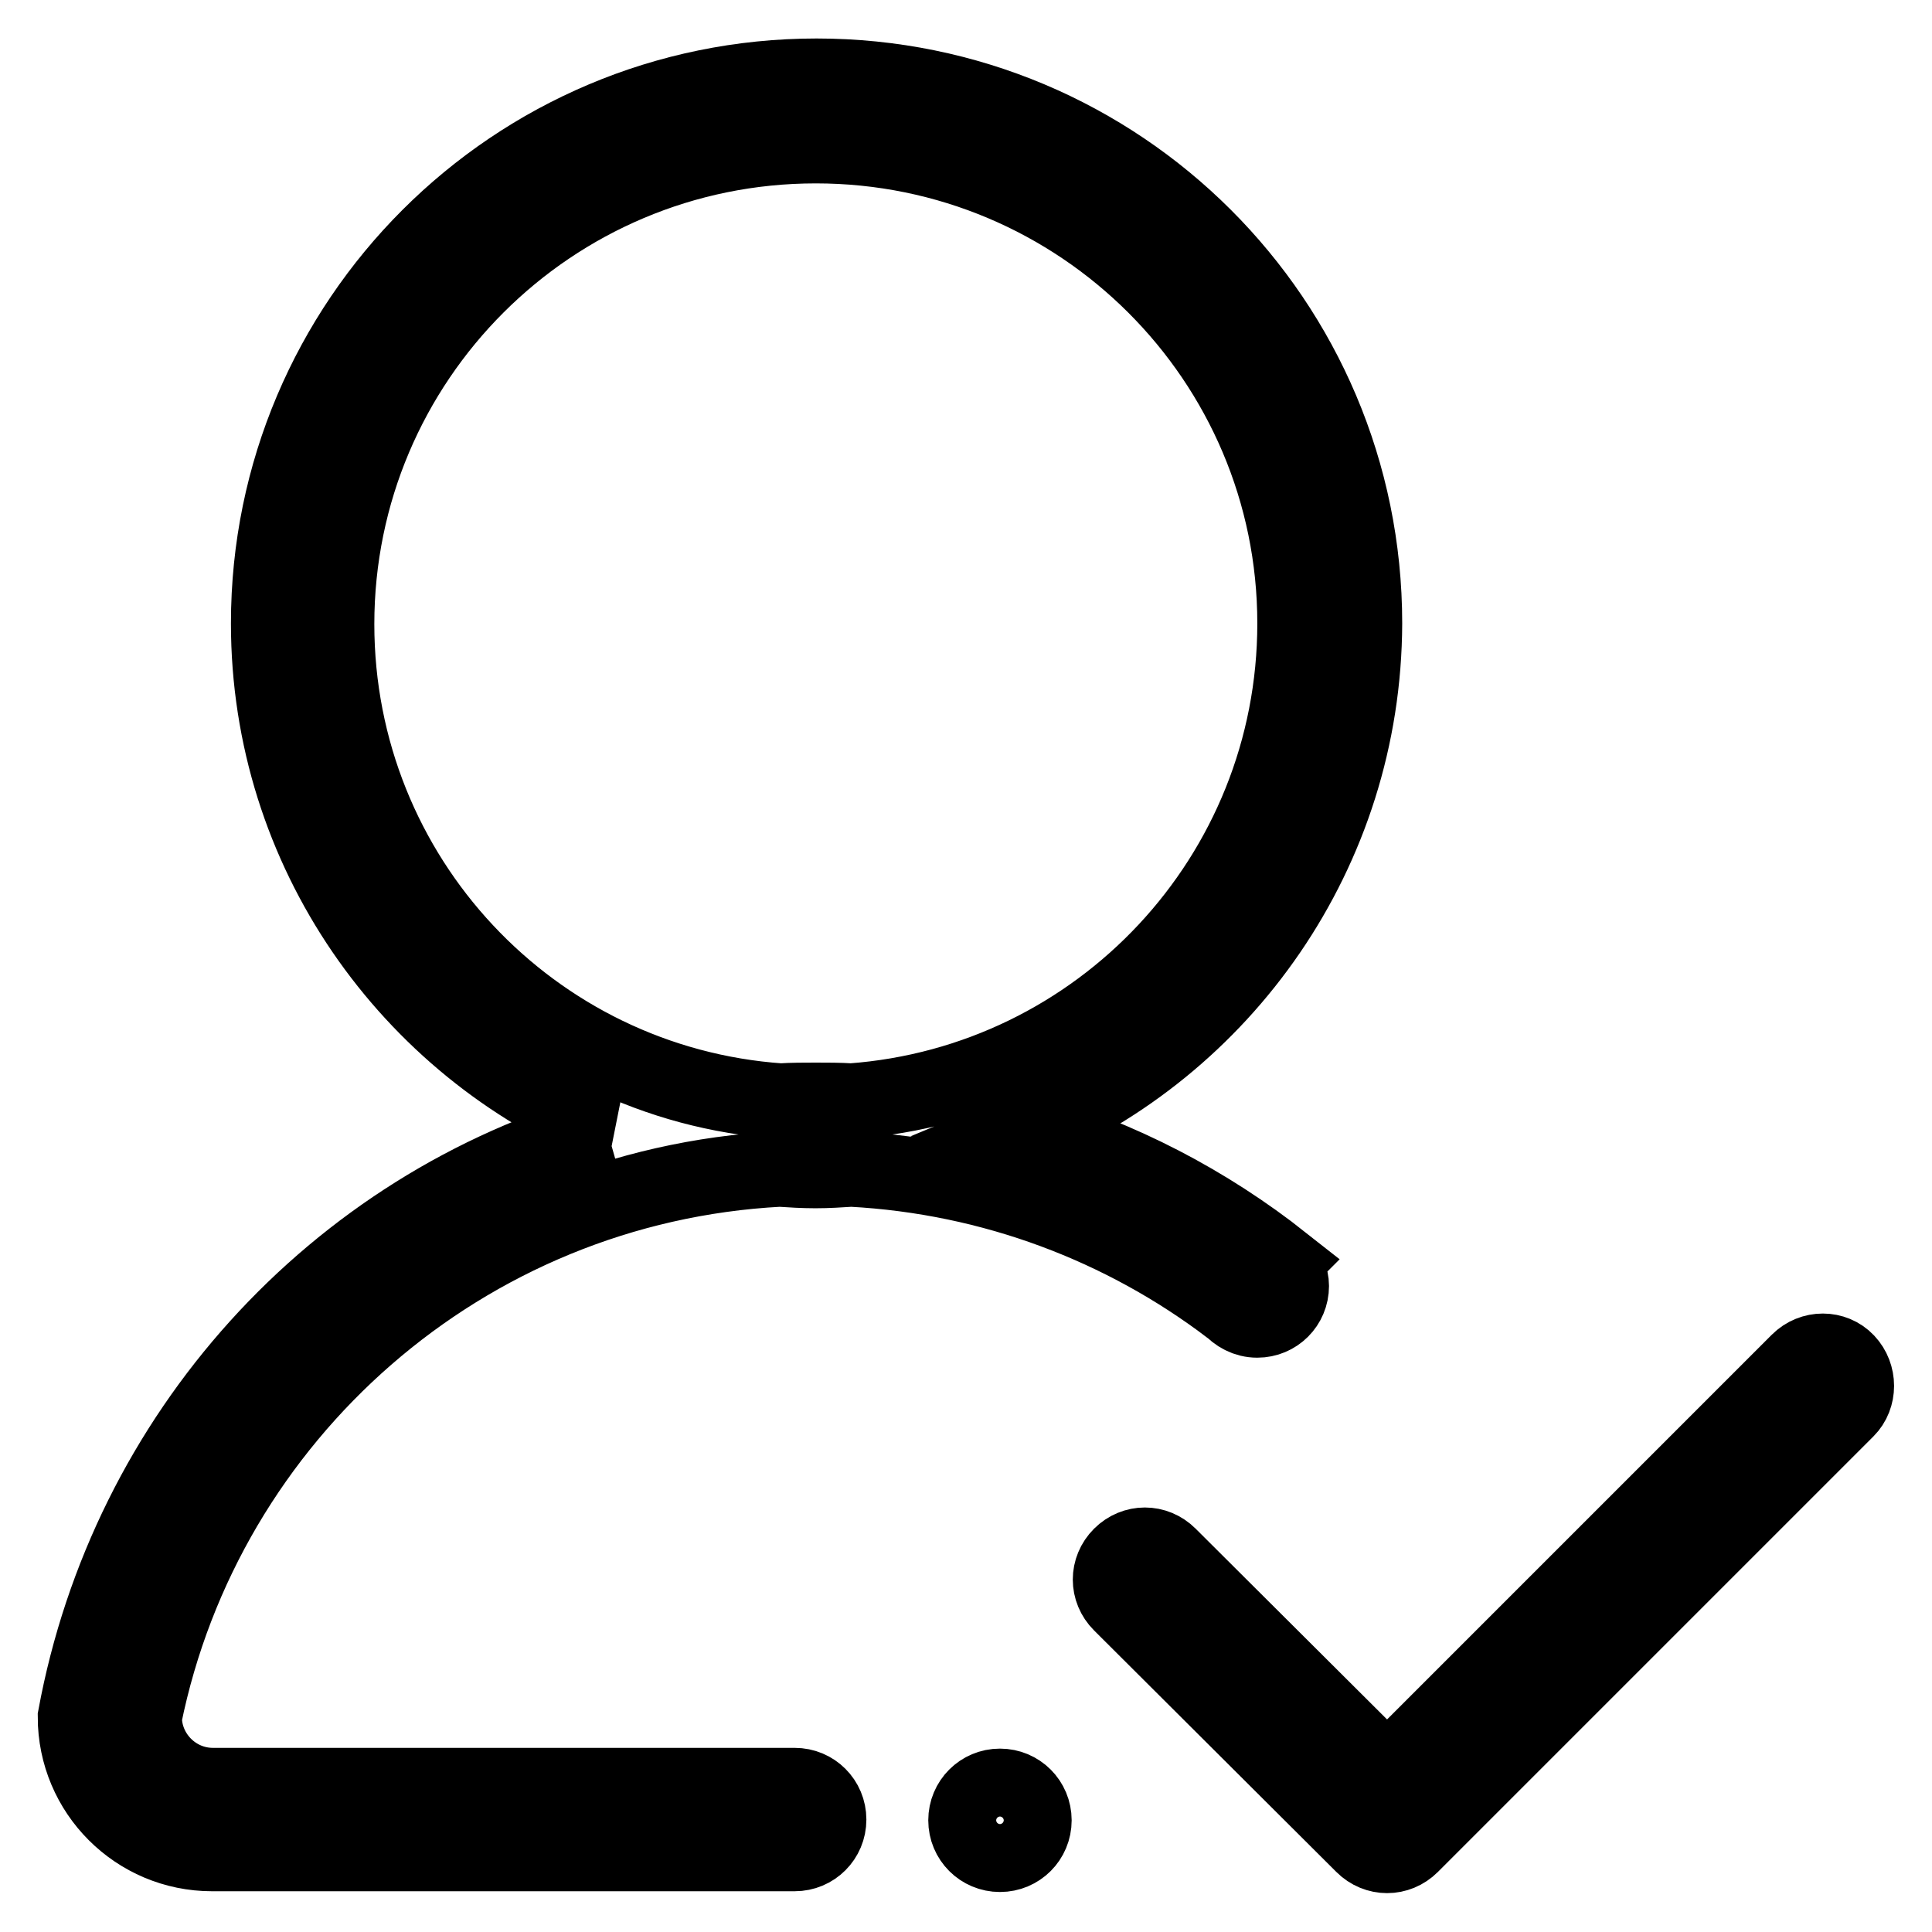
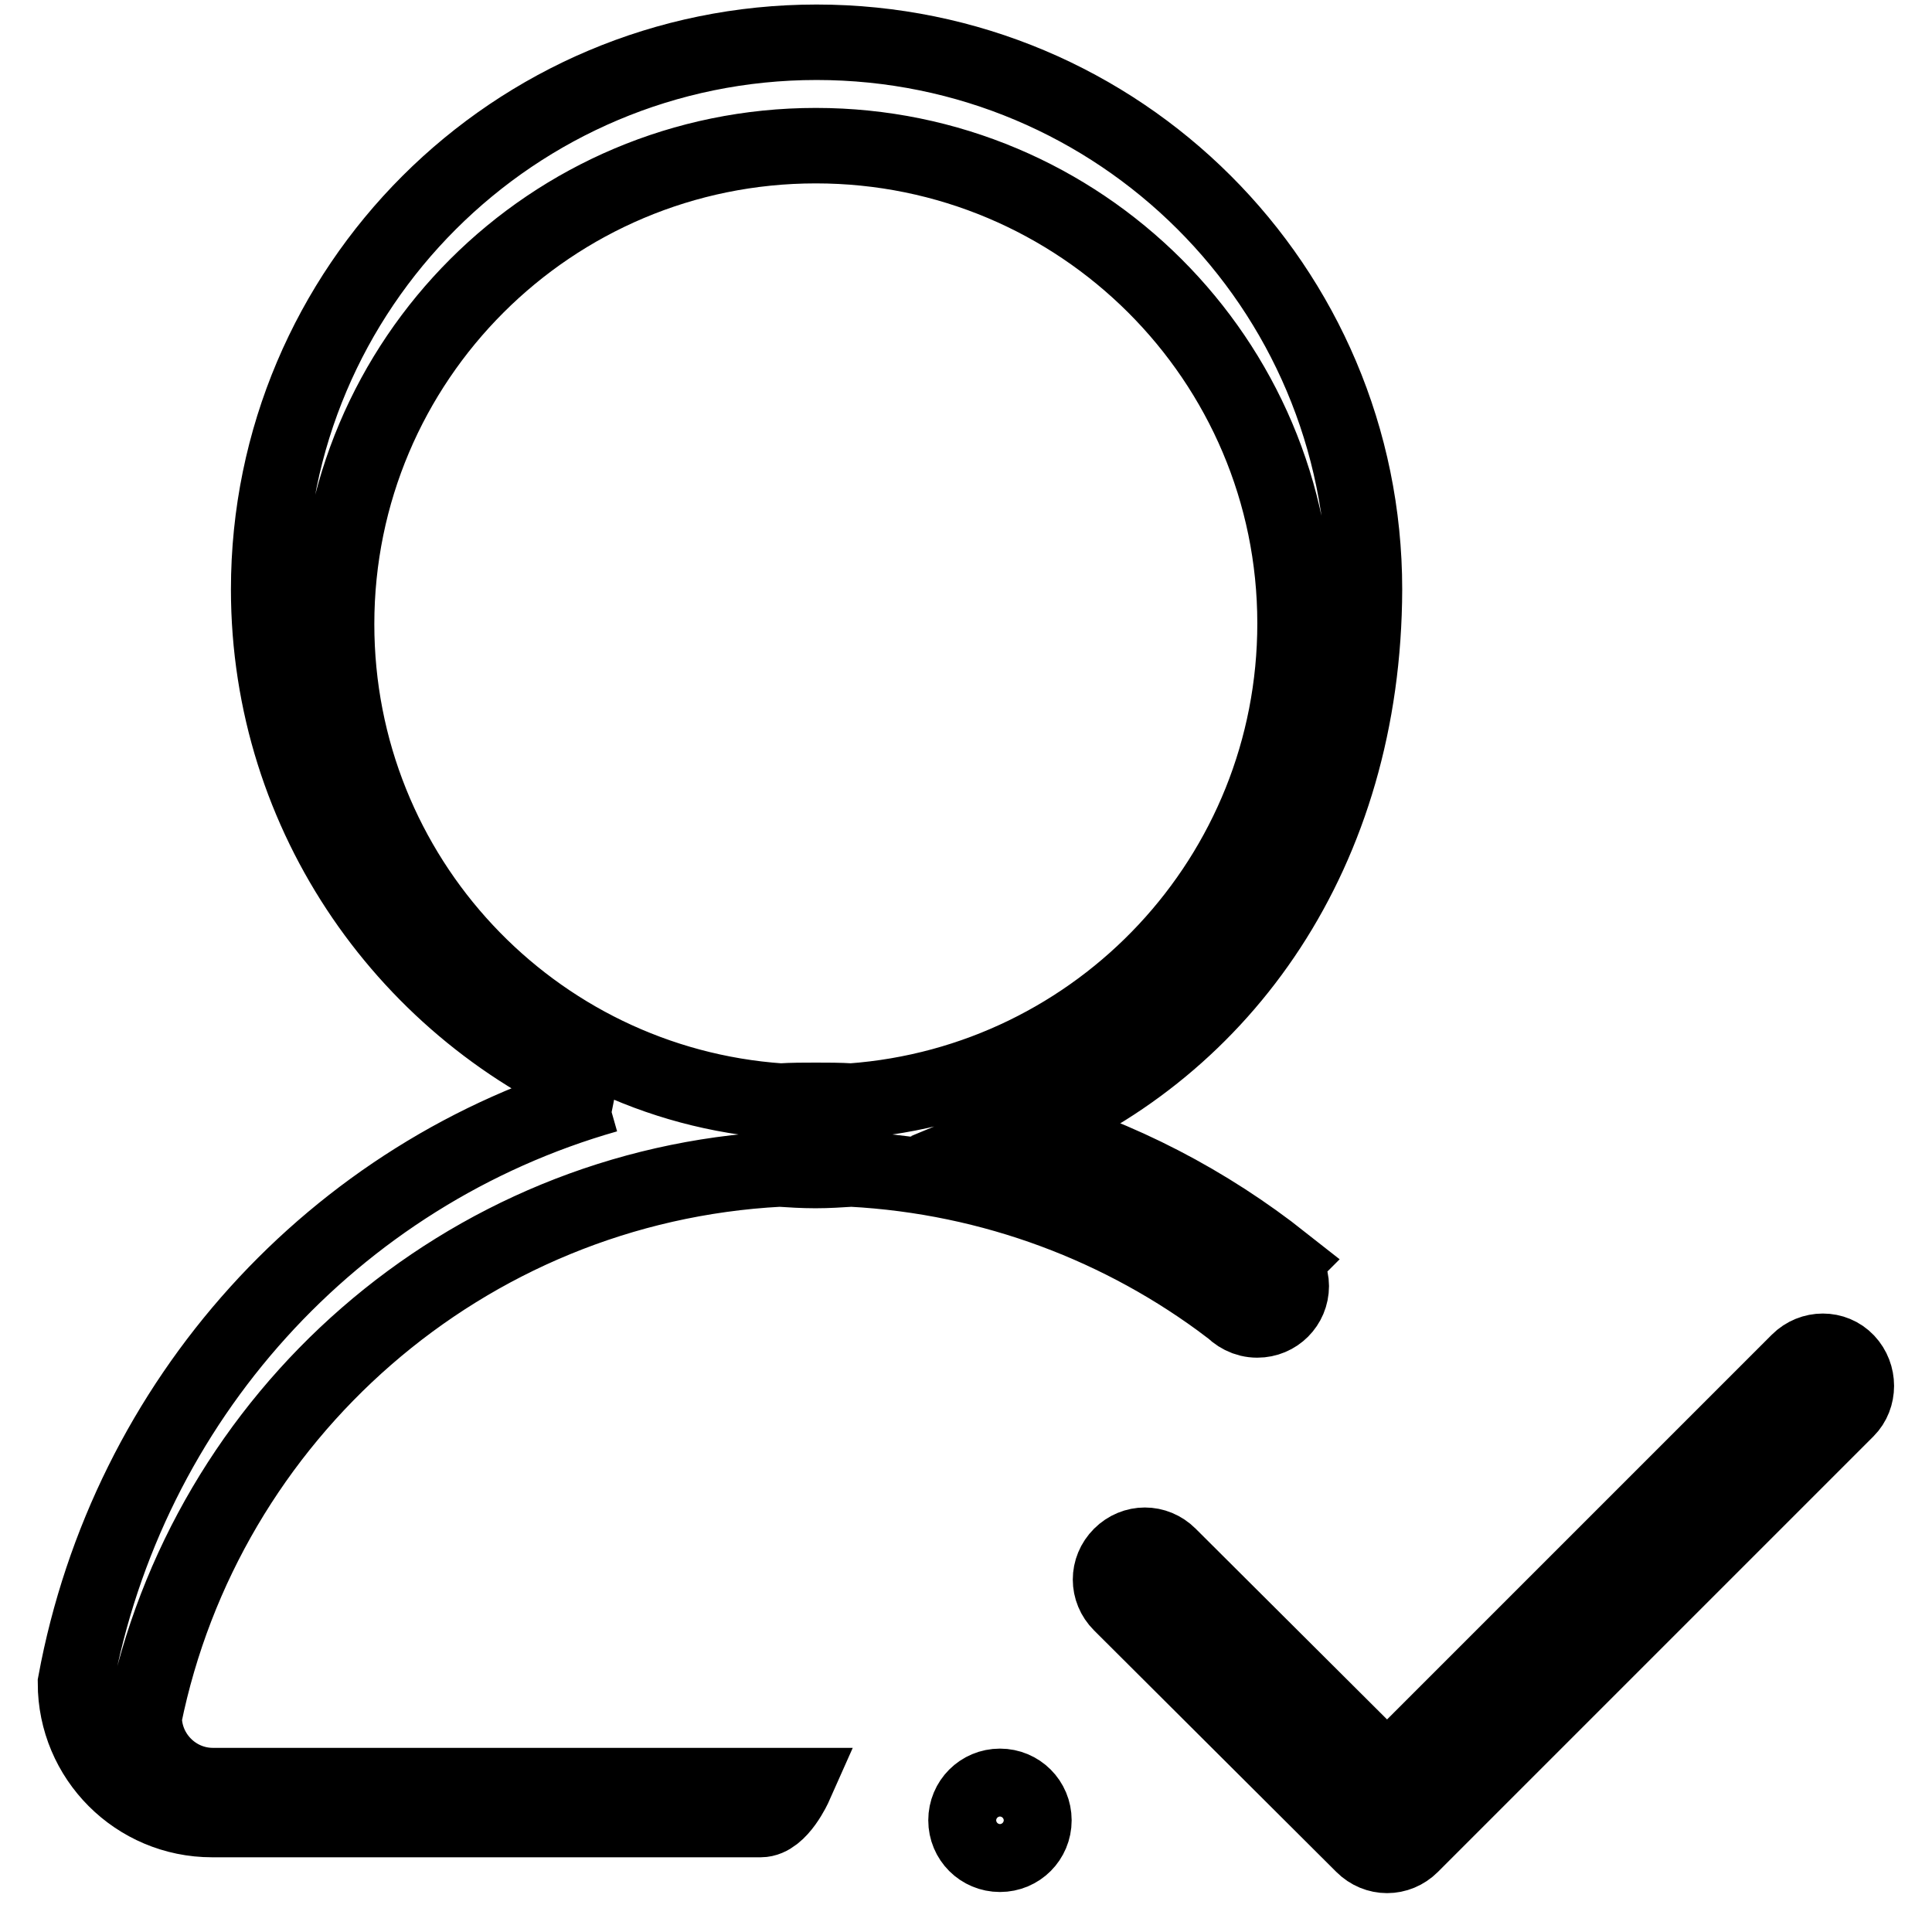
<svg xmlns="http://www.w3.org/2000/svg" version="1.1" x="0px" y="0px" viewBox="0 0 256 256" enable-background="new 0 0 256 256" xml:space="preserve">
  <g>
-     <path stroke-width="10" fill-opacity="0" stroke="#000000" d="M244.7,186.8l-57.7,57.7c-1.8,1.8-4.6,1.8-6.4,0l-32.1-32c-1.8-1.8-1.8-4.6,0-6.4c1.8-1.8,4.6-1.8,6.4,0 l28.9,28.8l54.5-54.5c1.8-1.8,4.7-1.8,6.4,0C246.4,182.2,246.4,185.1,244.7,186.8z M135.8,149.7c12.6,3.6,24.2,9.7,34.2,17.6 l-0.1,0.1c0.7,0.8,1.2,1.9,1.2,3c0,2.5-2,4.5-4.5,4.5c-1.5,0-2.7-0.7-3.6-1.7l-0.1,0c-14-10.6-31.3-17.3-50.1-18.3 c-1.6,0.1-3.1,0.2-4.7,0.2H108c-1.6,0-3.2-0.1-4.7-0.2c-41.8,2.2-76.1,32.7-84.2,72.6c0,5,4.1,9.1,9.1,9.1h77.1 c2.5,0,4.5,2,4.5,4.5s-2,4.5-4.5,4.5H28.1c-10,0-18.1-8.1-18.1-18.1c6.9-37.4,34.2-67.6,70.4-77.9l0,0h0.1 c-26.3-10.9-44.9-36.8-44.9-67c0-40,32.5-72.5,72.6-72.5s72.6,32.4,72.6,72.5C180.7,112.9,162.1,138.8,135.8,149.7L135.8,149.7z  M108.1,19.3c-35.1,0-63.5,28.4-63.5,63.4c0,33.5,25.9,60.9,58.8,63.2c1.6-0.1,3.1-0.1,4.7-0.1s3.1,0,4.7,0.1 c32.9-2.4,58.8-29.8,58.8-63.3C171.6,47.7,143.2,19.3,108.1,19.3z M132.5,236.7c2.5,0,4.5,2,4.5,4.5s-2,4.5-4.5,4.5 c-2.5,0-4.5-2-4.5-4.5S130,236.7,132.5,236.7z" />
+     <path stroke-width="10" fill-opacity="0" stroke="#000000" d="M244.7,186.8l-57.7,57.7c-1.8,1.8-4.6,1.8-6.4,0l-32.1-32c-1.8-1.8-1.8-4.6,0-6.4c1.8-1.8,4.6-1.8,6.4,0 l28.9,28.8l54.5-54.5c1.8-1.8,4.7-1.8,6.4,0C246.4,182.2,246.4,185.1,244.7,186.8z M135.8,149.7c12.6,3.6,24.2,9.7,34.2,17.6 l-0.1,0.1c0.7,0.8,1.2,1.9,1.2,3c0,2.5-2,4.5-4.5,4.5c-1.5,0-2.7-0.7-3.6-1.7l-0.1,0c-14-10.6-31.3-17.3-50.1-18.3 c-1.6,0.1-3.1,0.2-4.7,0.2H108c-1.6,0-3.2-0.1-4.7-0.2c-41.8,2.2-76.1,32.7-84.2,72.6c0,5,4.1,9.1,9.1,9.1h77.1 s-2,4.5-4.5,4.5H28.1c-10,0-18.1-8.1-18.1-18.1c6.9-37.4,34.2-67.6,70.4-77.9l0,0h0.1 c-26.3-10.9-44.9-36.8-44.9-67c0-40,32.5-72.5,72.6-72.5s72.6,32.4,72.6,72.5C180.7,112.9,162.1,138.8,135.8,149.7L135.8,149.7z  M108.1,19.3c-35.1,0-63.5,28.4-63.5,63.4c0,33.5,25.9,60.9,58.8,63.2c1.6-0.1,3.1-0.1,4.7-0.1s3.1,0,4.7,0.1 c32.9-2.4,58.8-29.8,58.8-63.3C171.6,47.7,143.2,19.3,108.1,19.3z M132.5,236.7c2.5,0,4.5,2,4.5,4.5s-2,4.5-4.5,4.5 c-2.5,0-4.5-2-4.5-4.5S130,236.7,132.5,236.7z" />
  </g>
</svg>